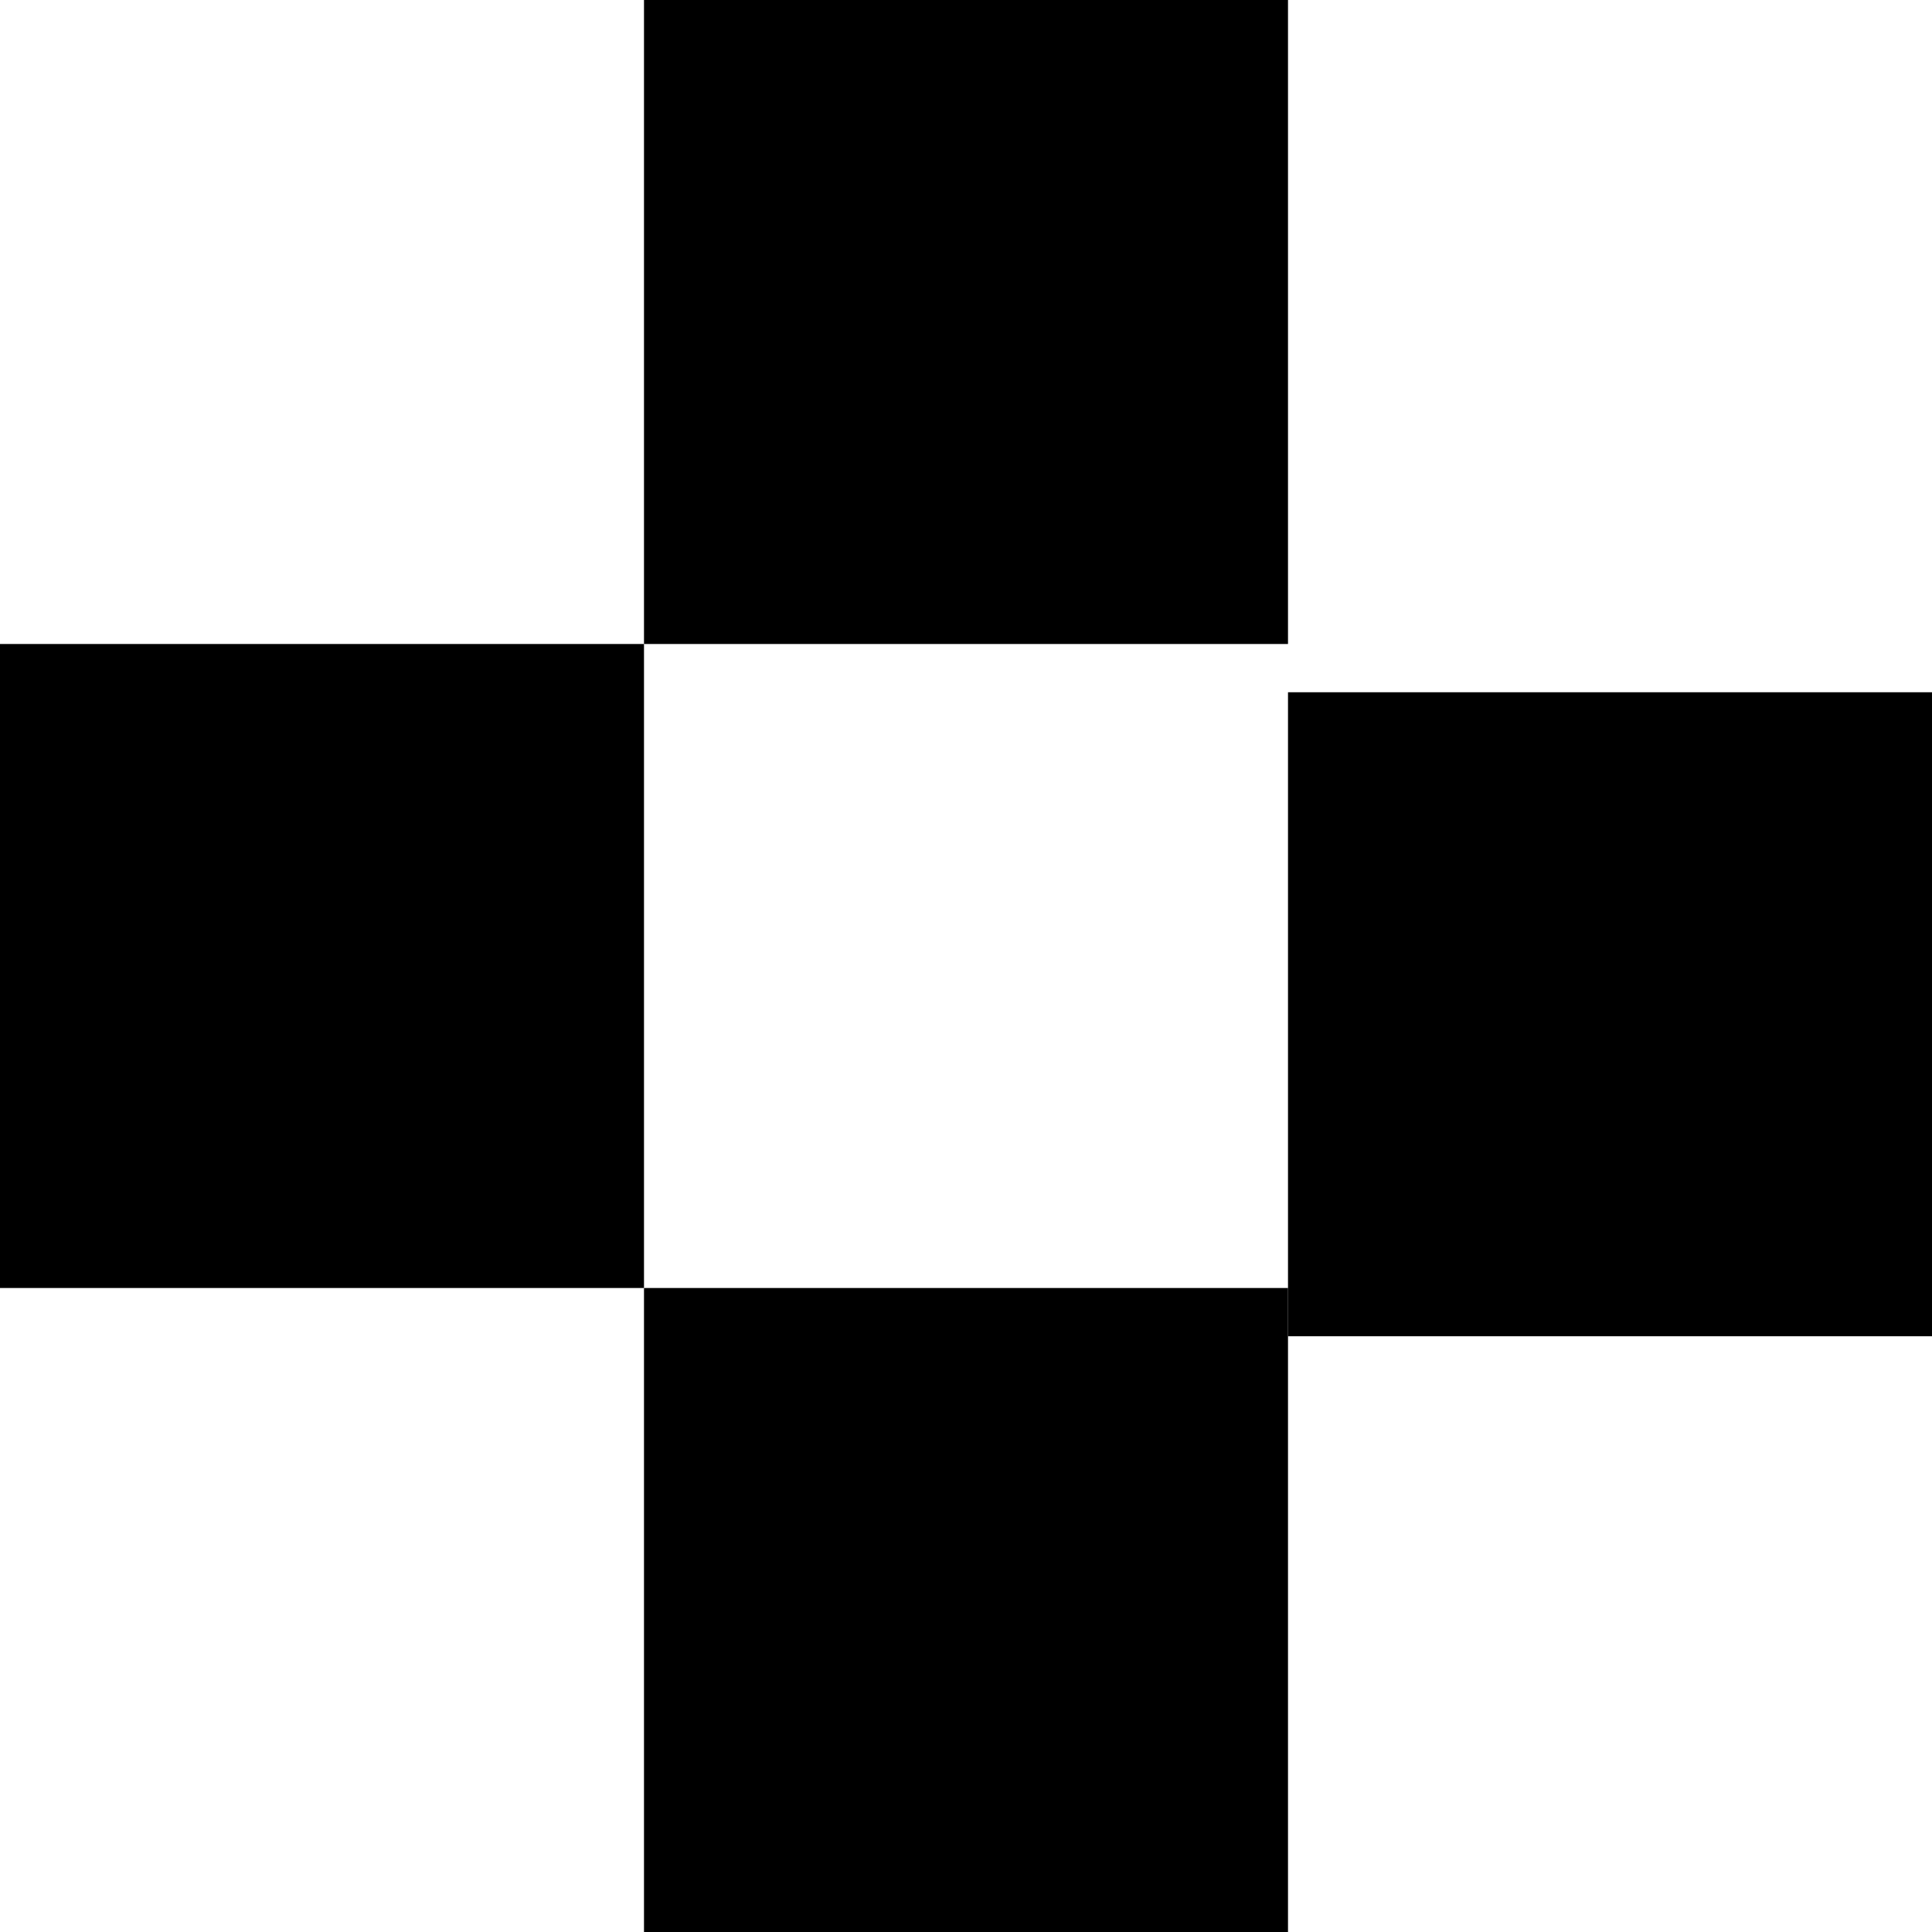
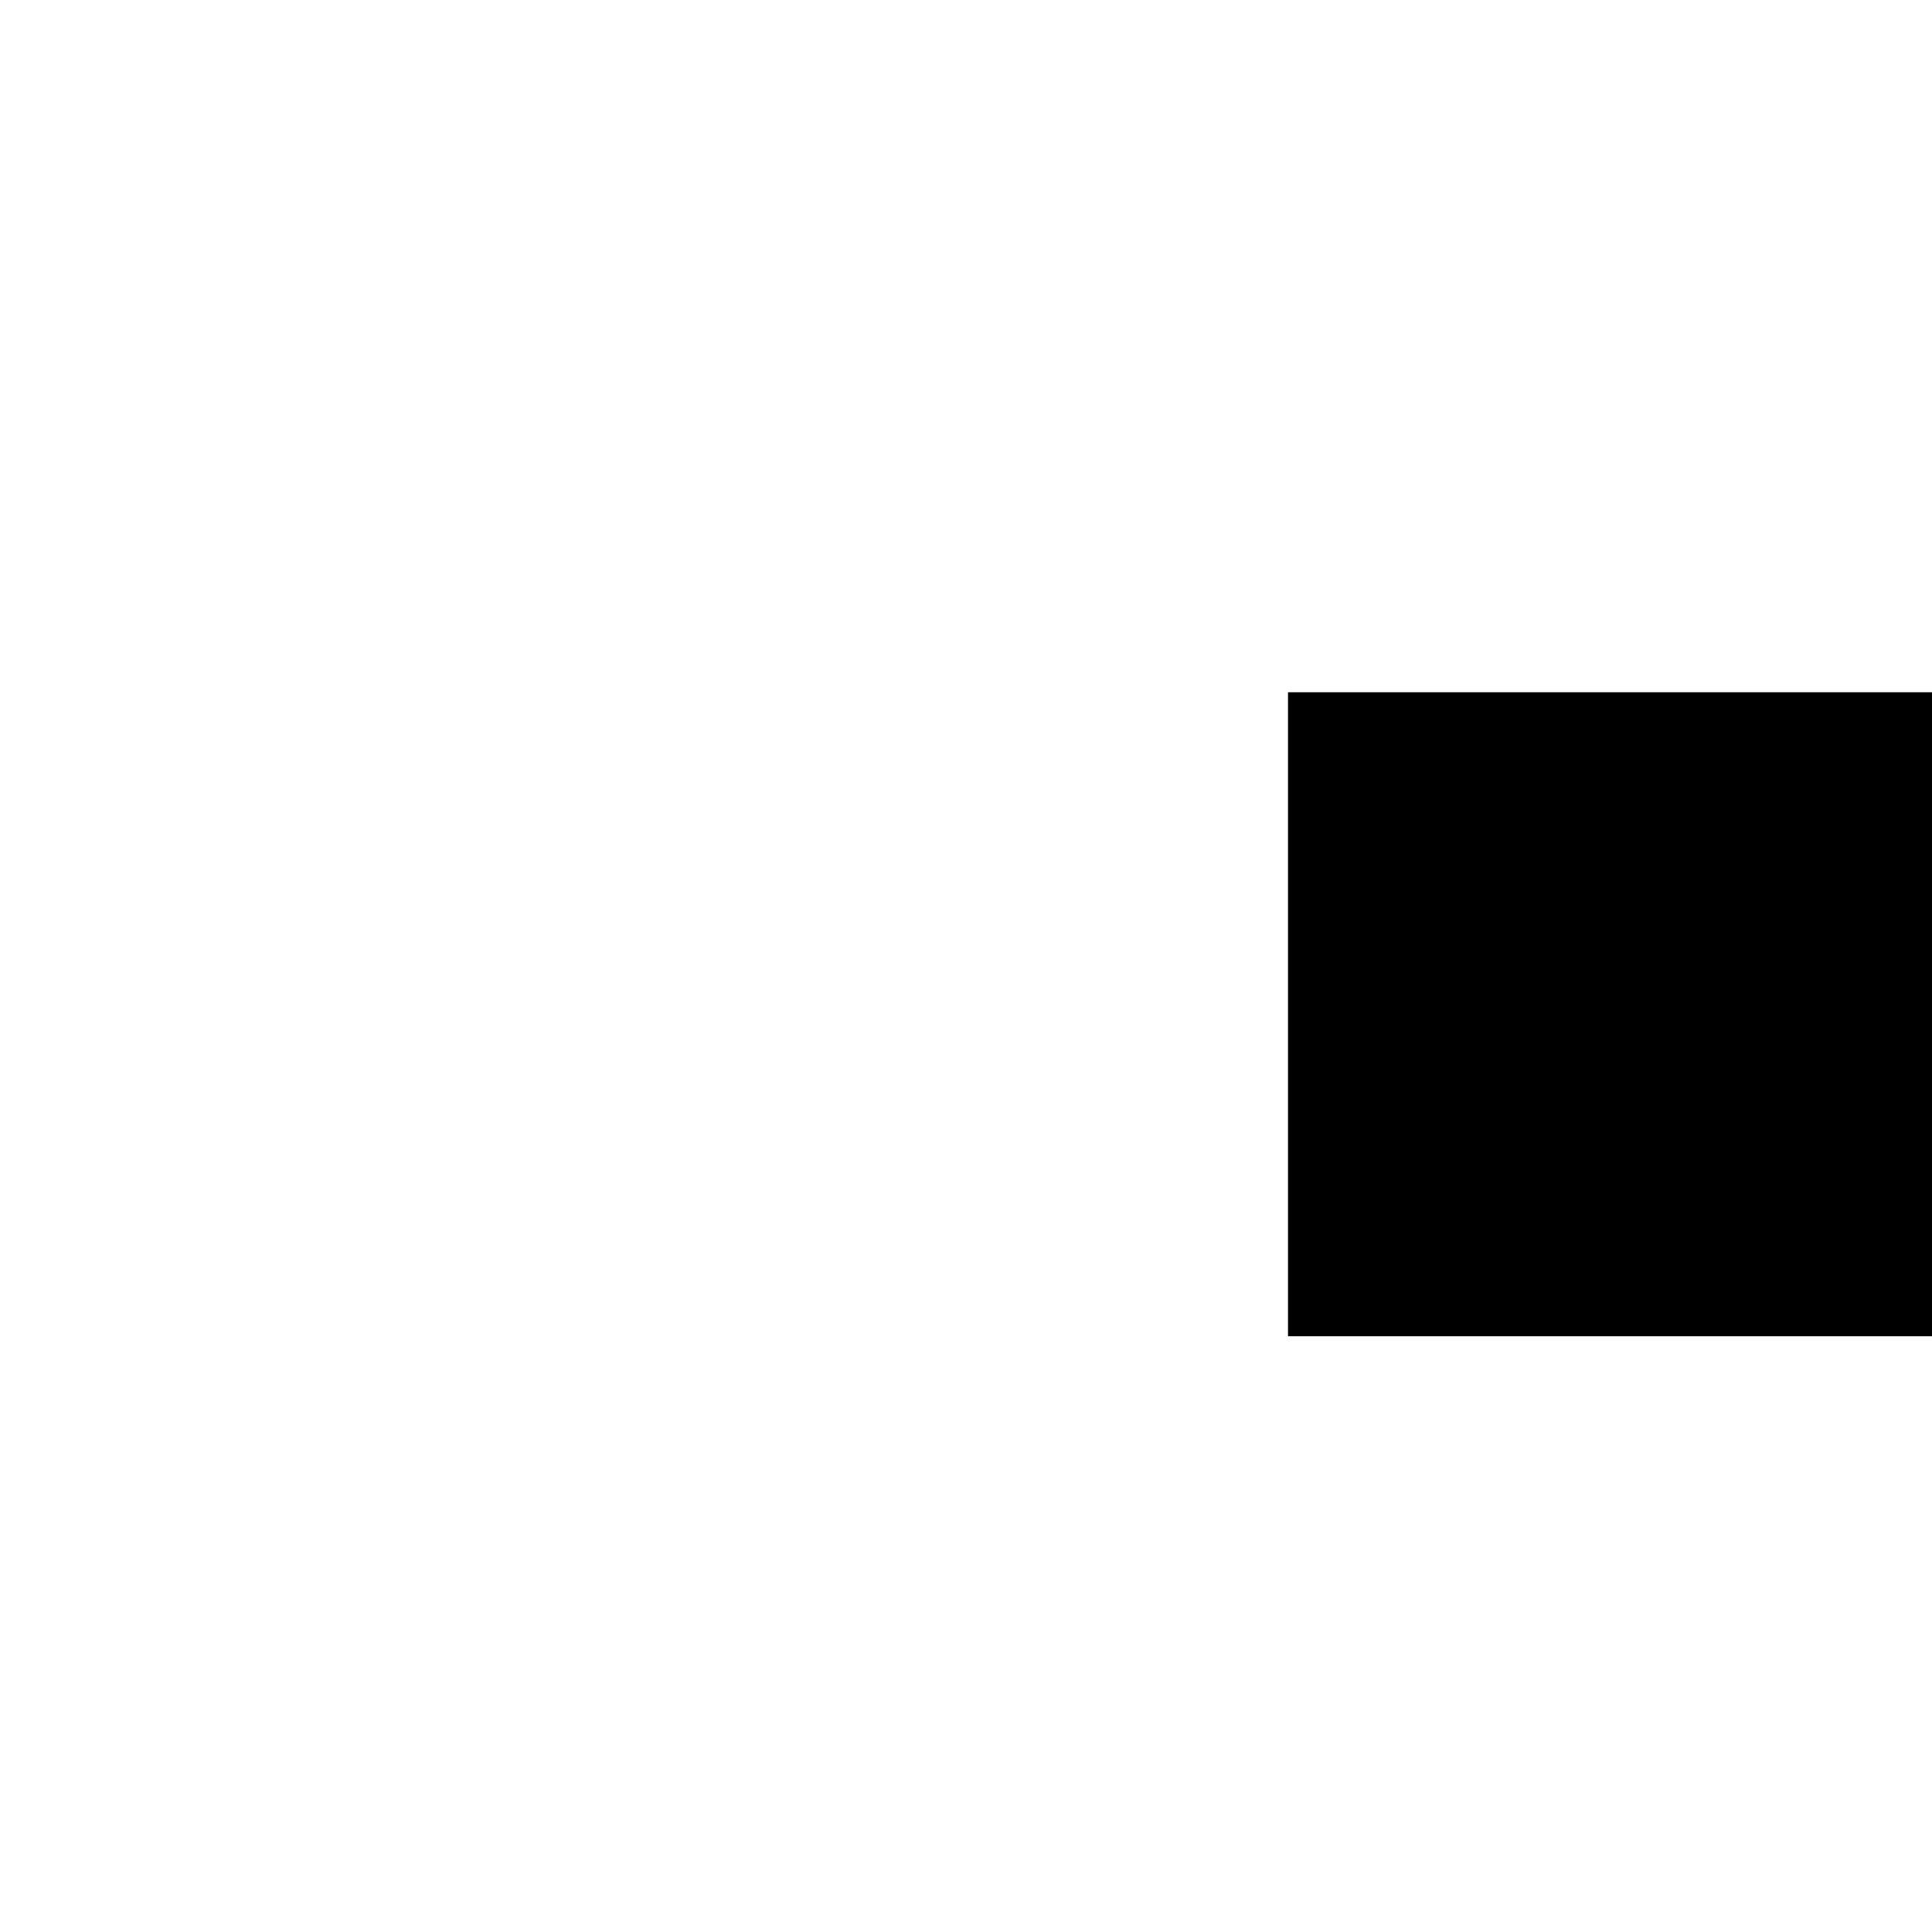
<svg xmlns="http://www.w3.org/2000/svg" width="300" height="300" viewBox="0 0 300 300" fill="none">
  <g clip-path="url(#clip0_115_23)">
-     <rect x="100" width="100" height="100" fill="black" />
    <rect x="200" y="107.493" width="100" height="100" fill="black" />
-     <rect y="100" width="100" height="100" fill="black" />
-     <rect x="100" y="200" width="100" height="100" fill="black" />
  </g>
  <defs>
    <clipPath id="clip0_115_23">
      <rect width="300" height="300" fill="white" />
    </clipPath>
  </defs>
</svg>